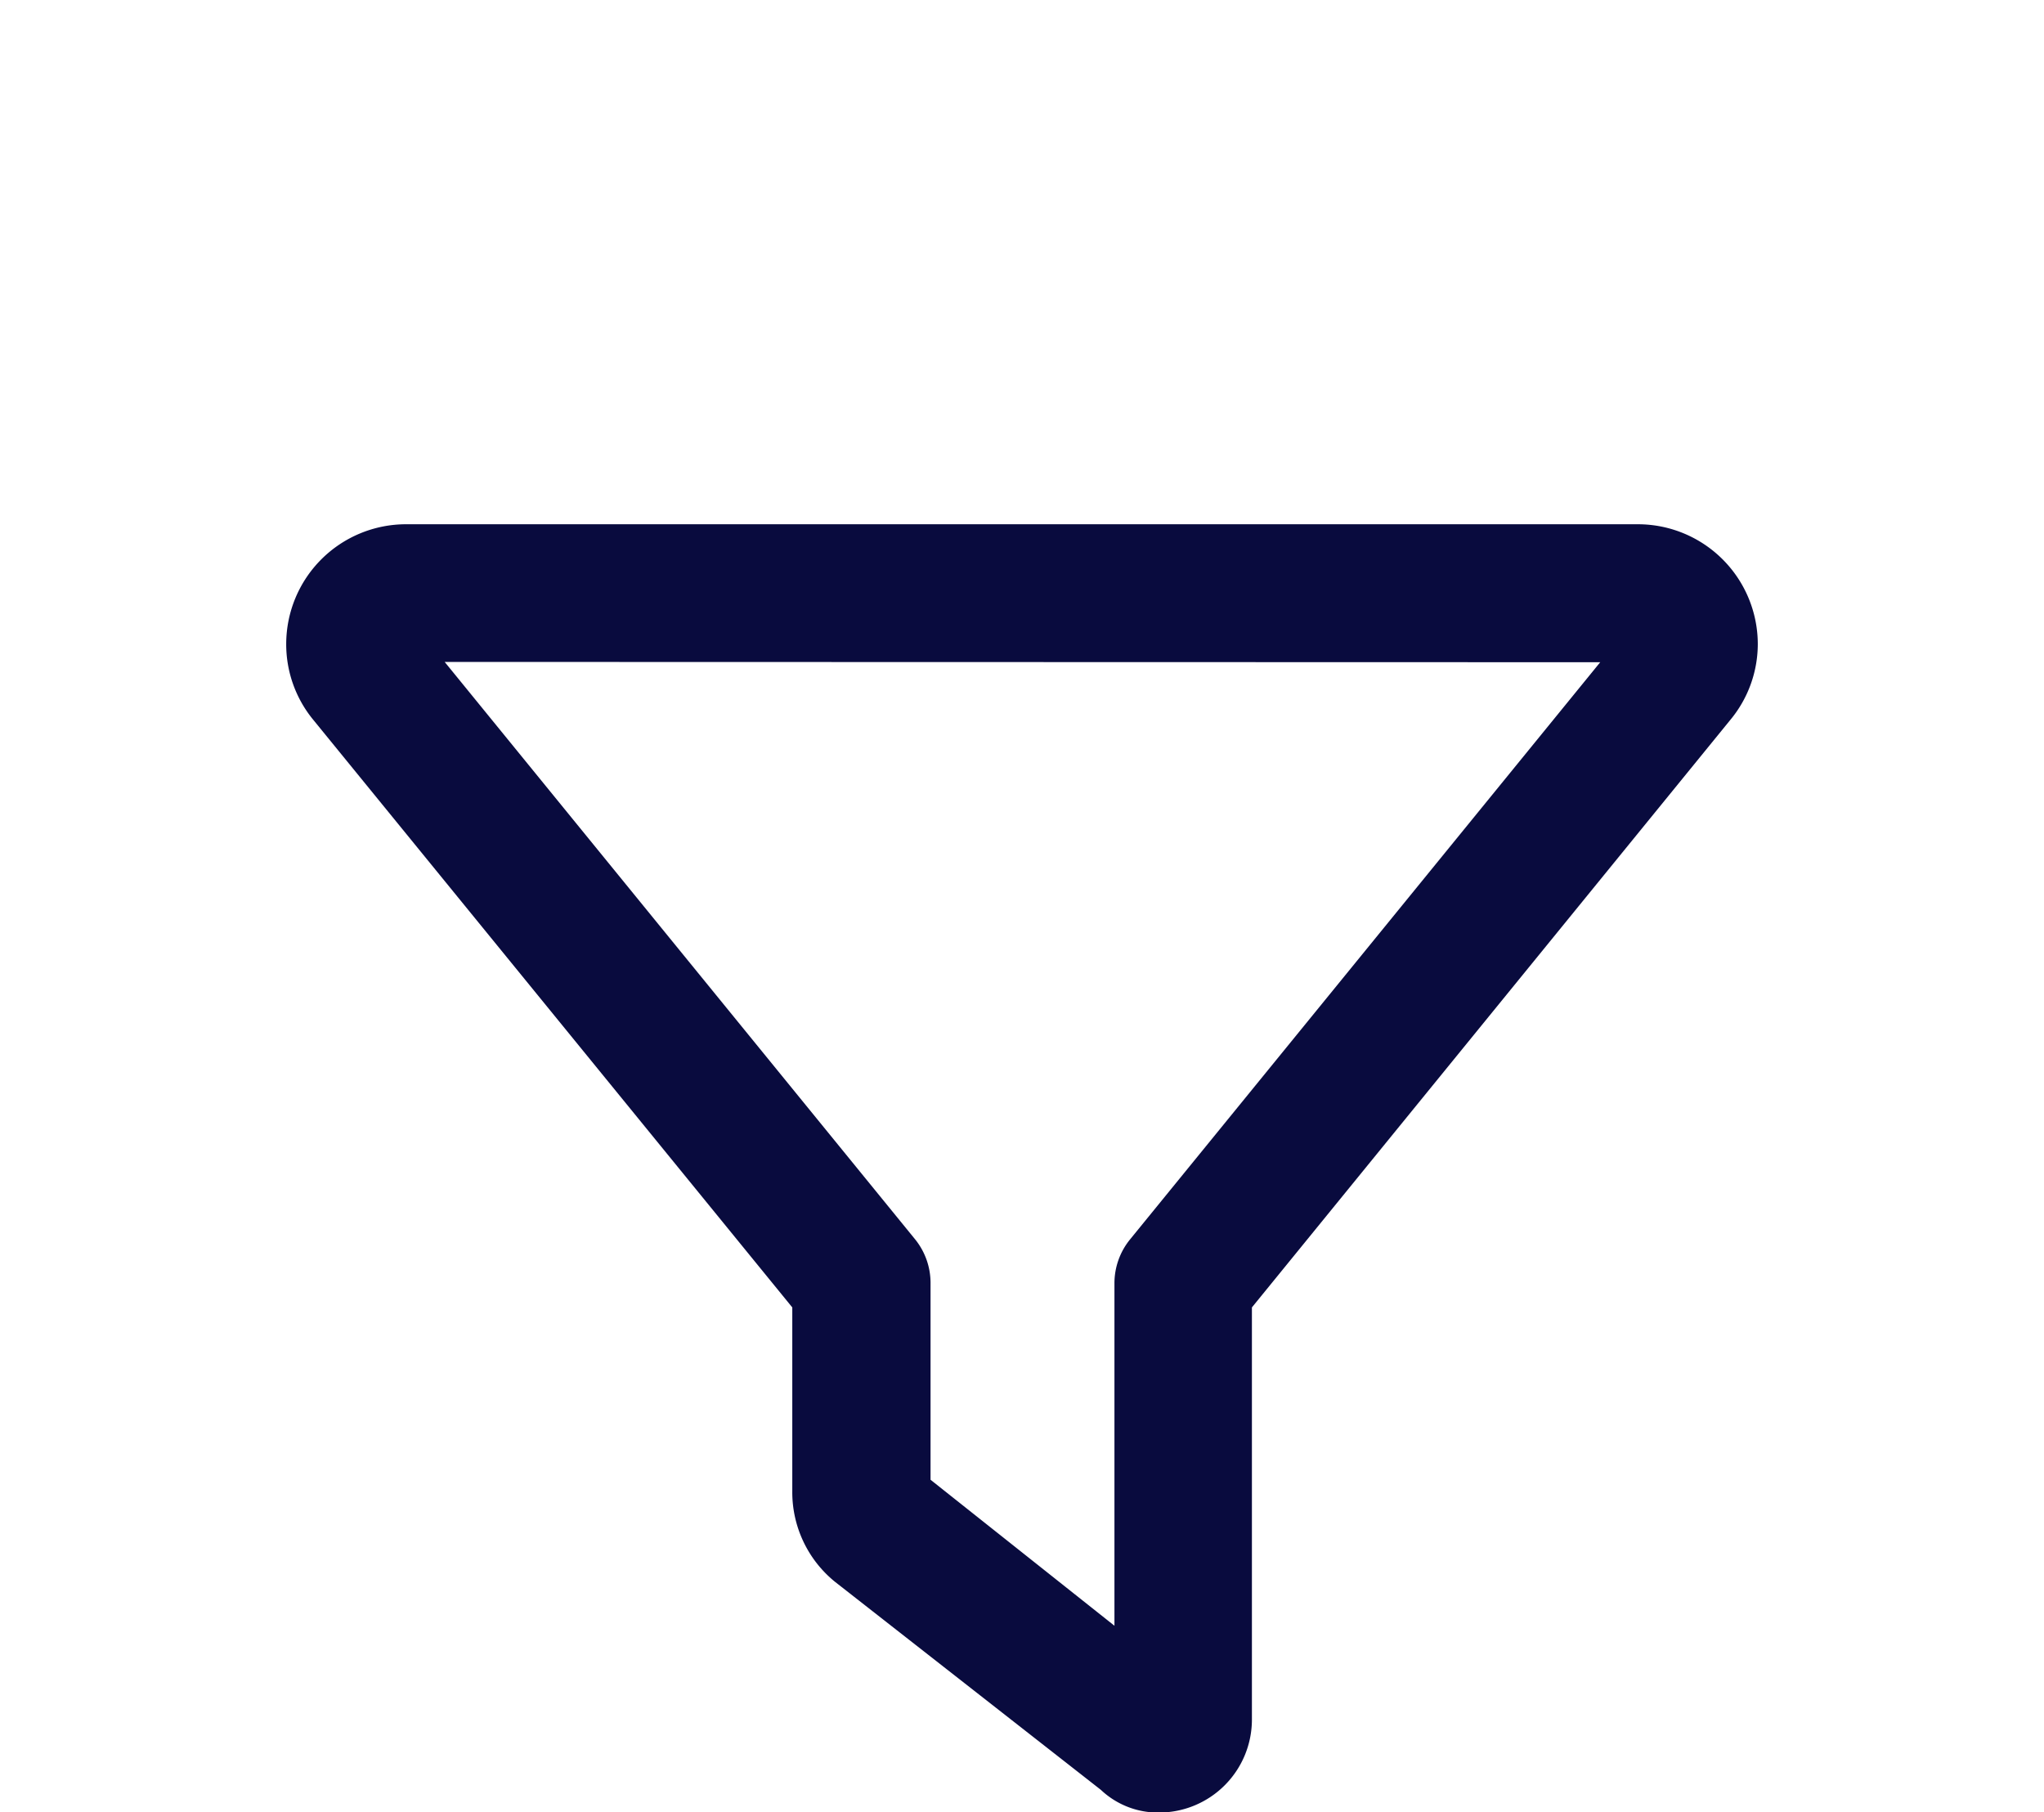
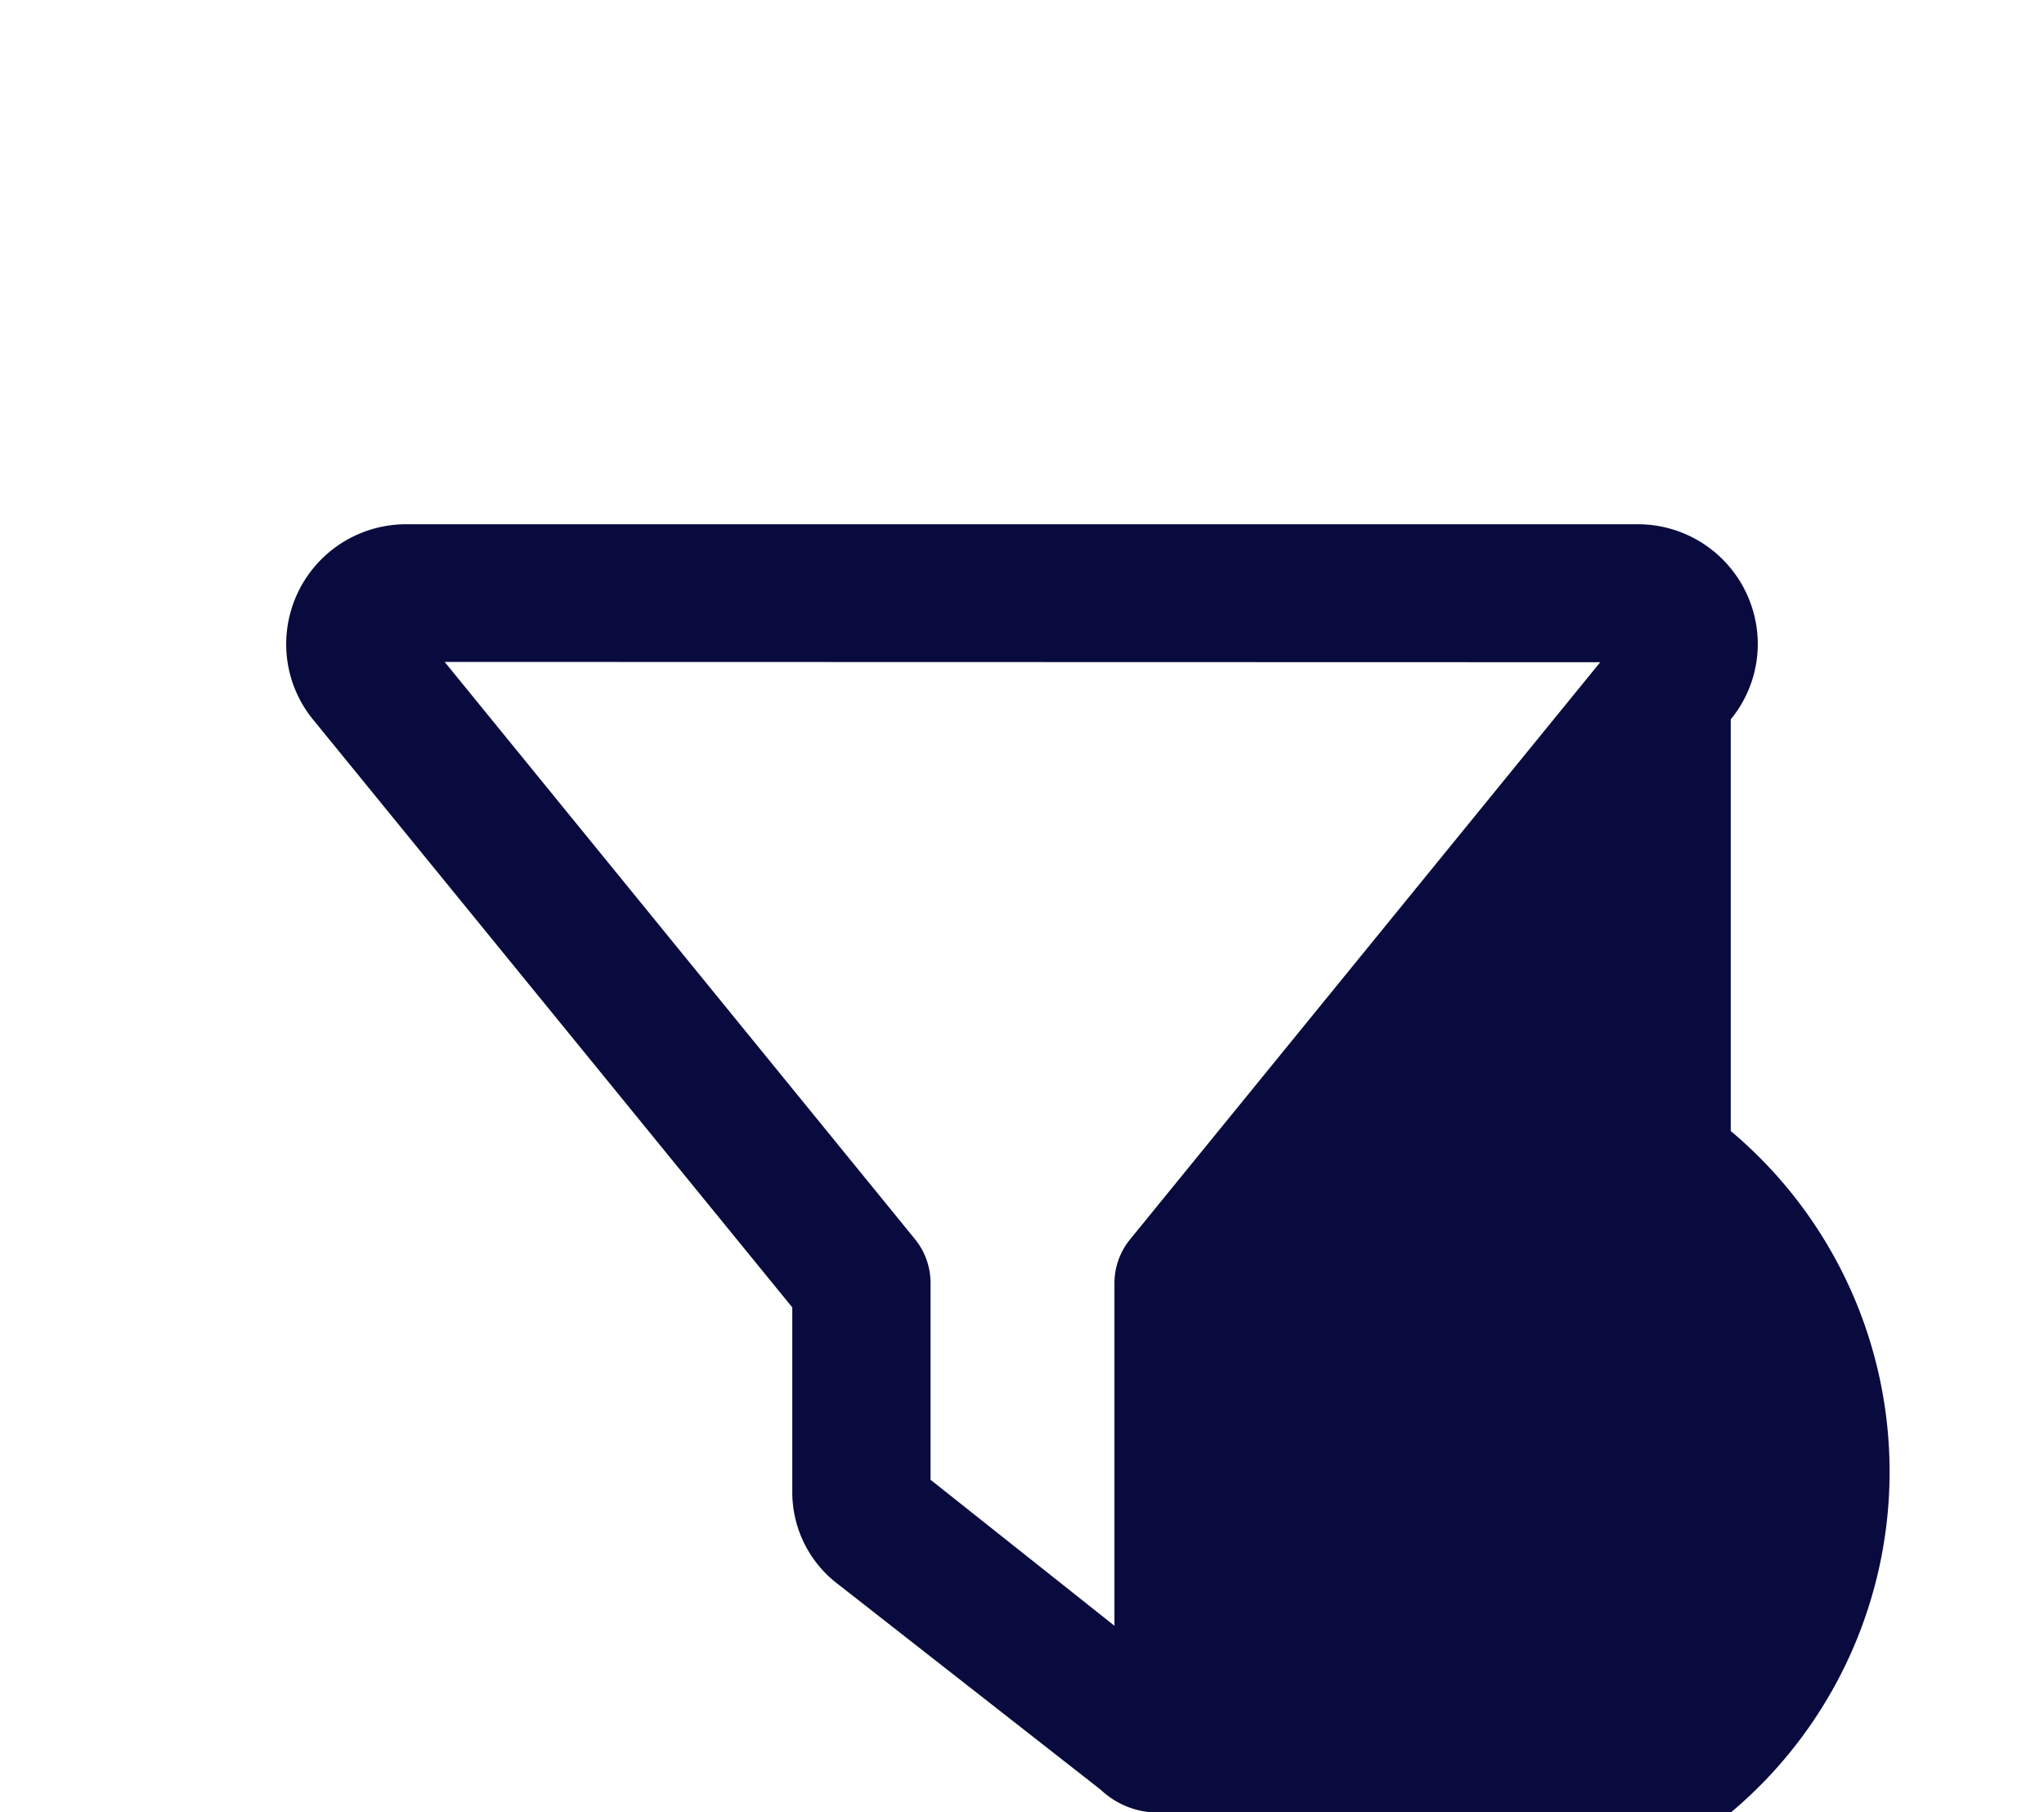
<svg xmlns="http://www.w3.org/2000/svg" id="Layer_1" data-name="Layer 1" viewBox="0 0 206.39 182.95">
  <defs>
    <style>.cls-1{fill:#090b3e;}</style>
  </defs>
-   <path class="cls-1" d="M28.9,65A12.1,12.1,0,0,1,41,52.93H165.39A12.11,12.11,0,0,1,177.49,65a12,12,0,0,1-2.73,7.63L126.41,132v41.56A9.39,9.39,0,0,1,117,183a8.4,8.4,0,0,1-5.84-2.29l-26.84-21A11.65,11.65,0,0,1,80,150.53V132L31.62,72.66A12,12,0,0,1,28.9,65Zm16,1.83,47.49,58.28a7,7,0,0,1,1.57,4.41V149.4l18.57,14.74V129.55a7,7,0,0,1,1.57-4.41l47.48-58.28Z" />
+   <path class="cls-1" d="M28.9,65A12.1,12.1,0,0,1,41,52.93H165.39A12.11,12.11,0,0,1,177.49,65a12,12,0,0,1-2.73,7.63v41.56A9.39,9.39,0,0,1,117,183a8.4,8.4,0,0,1-5.84-2.29l-26.84-21A11.65,11.65,0,0,1,80,150.53V132L31.62,72.66A12,12,0,0,1,28.9,65Zm16,1.83,47.49,58.28a7,7,0,0,1,1.57,4.41V149.4l18.57,14.74V129.55a7,7,0,0,1,1.57-4.41l47.48-58.28Z" />
</svg>